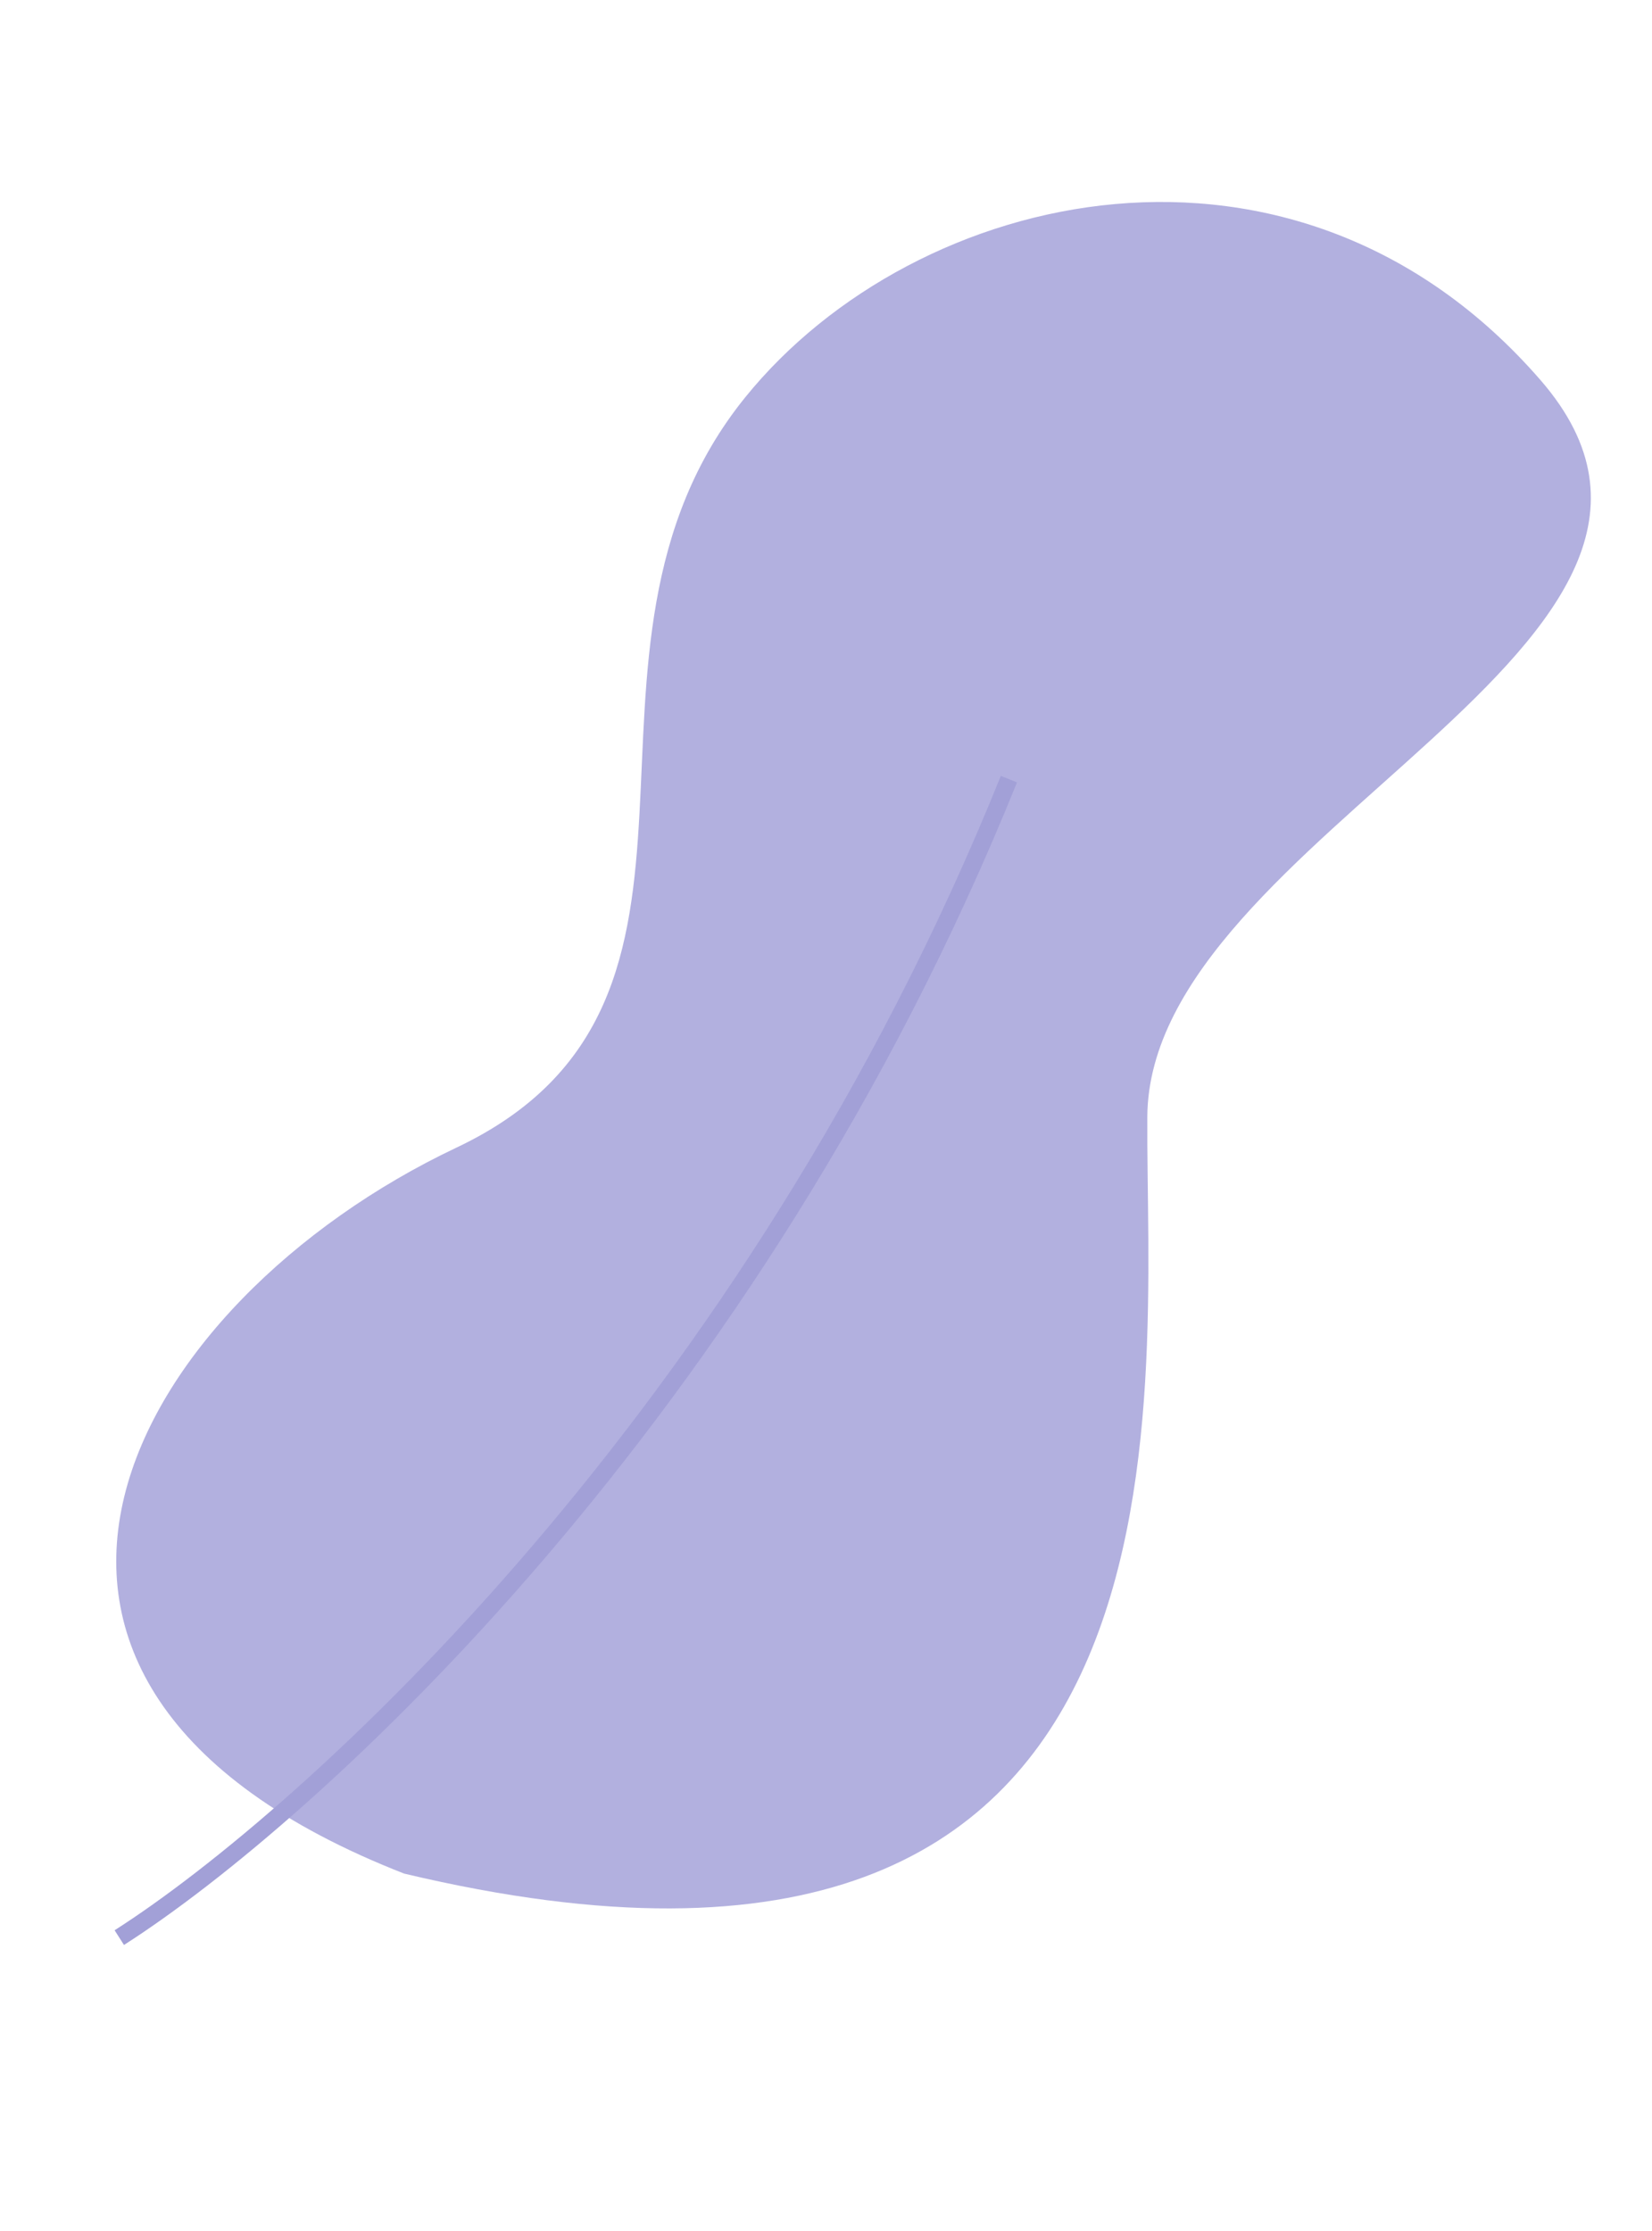
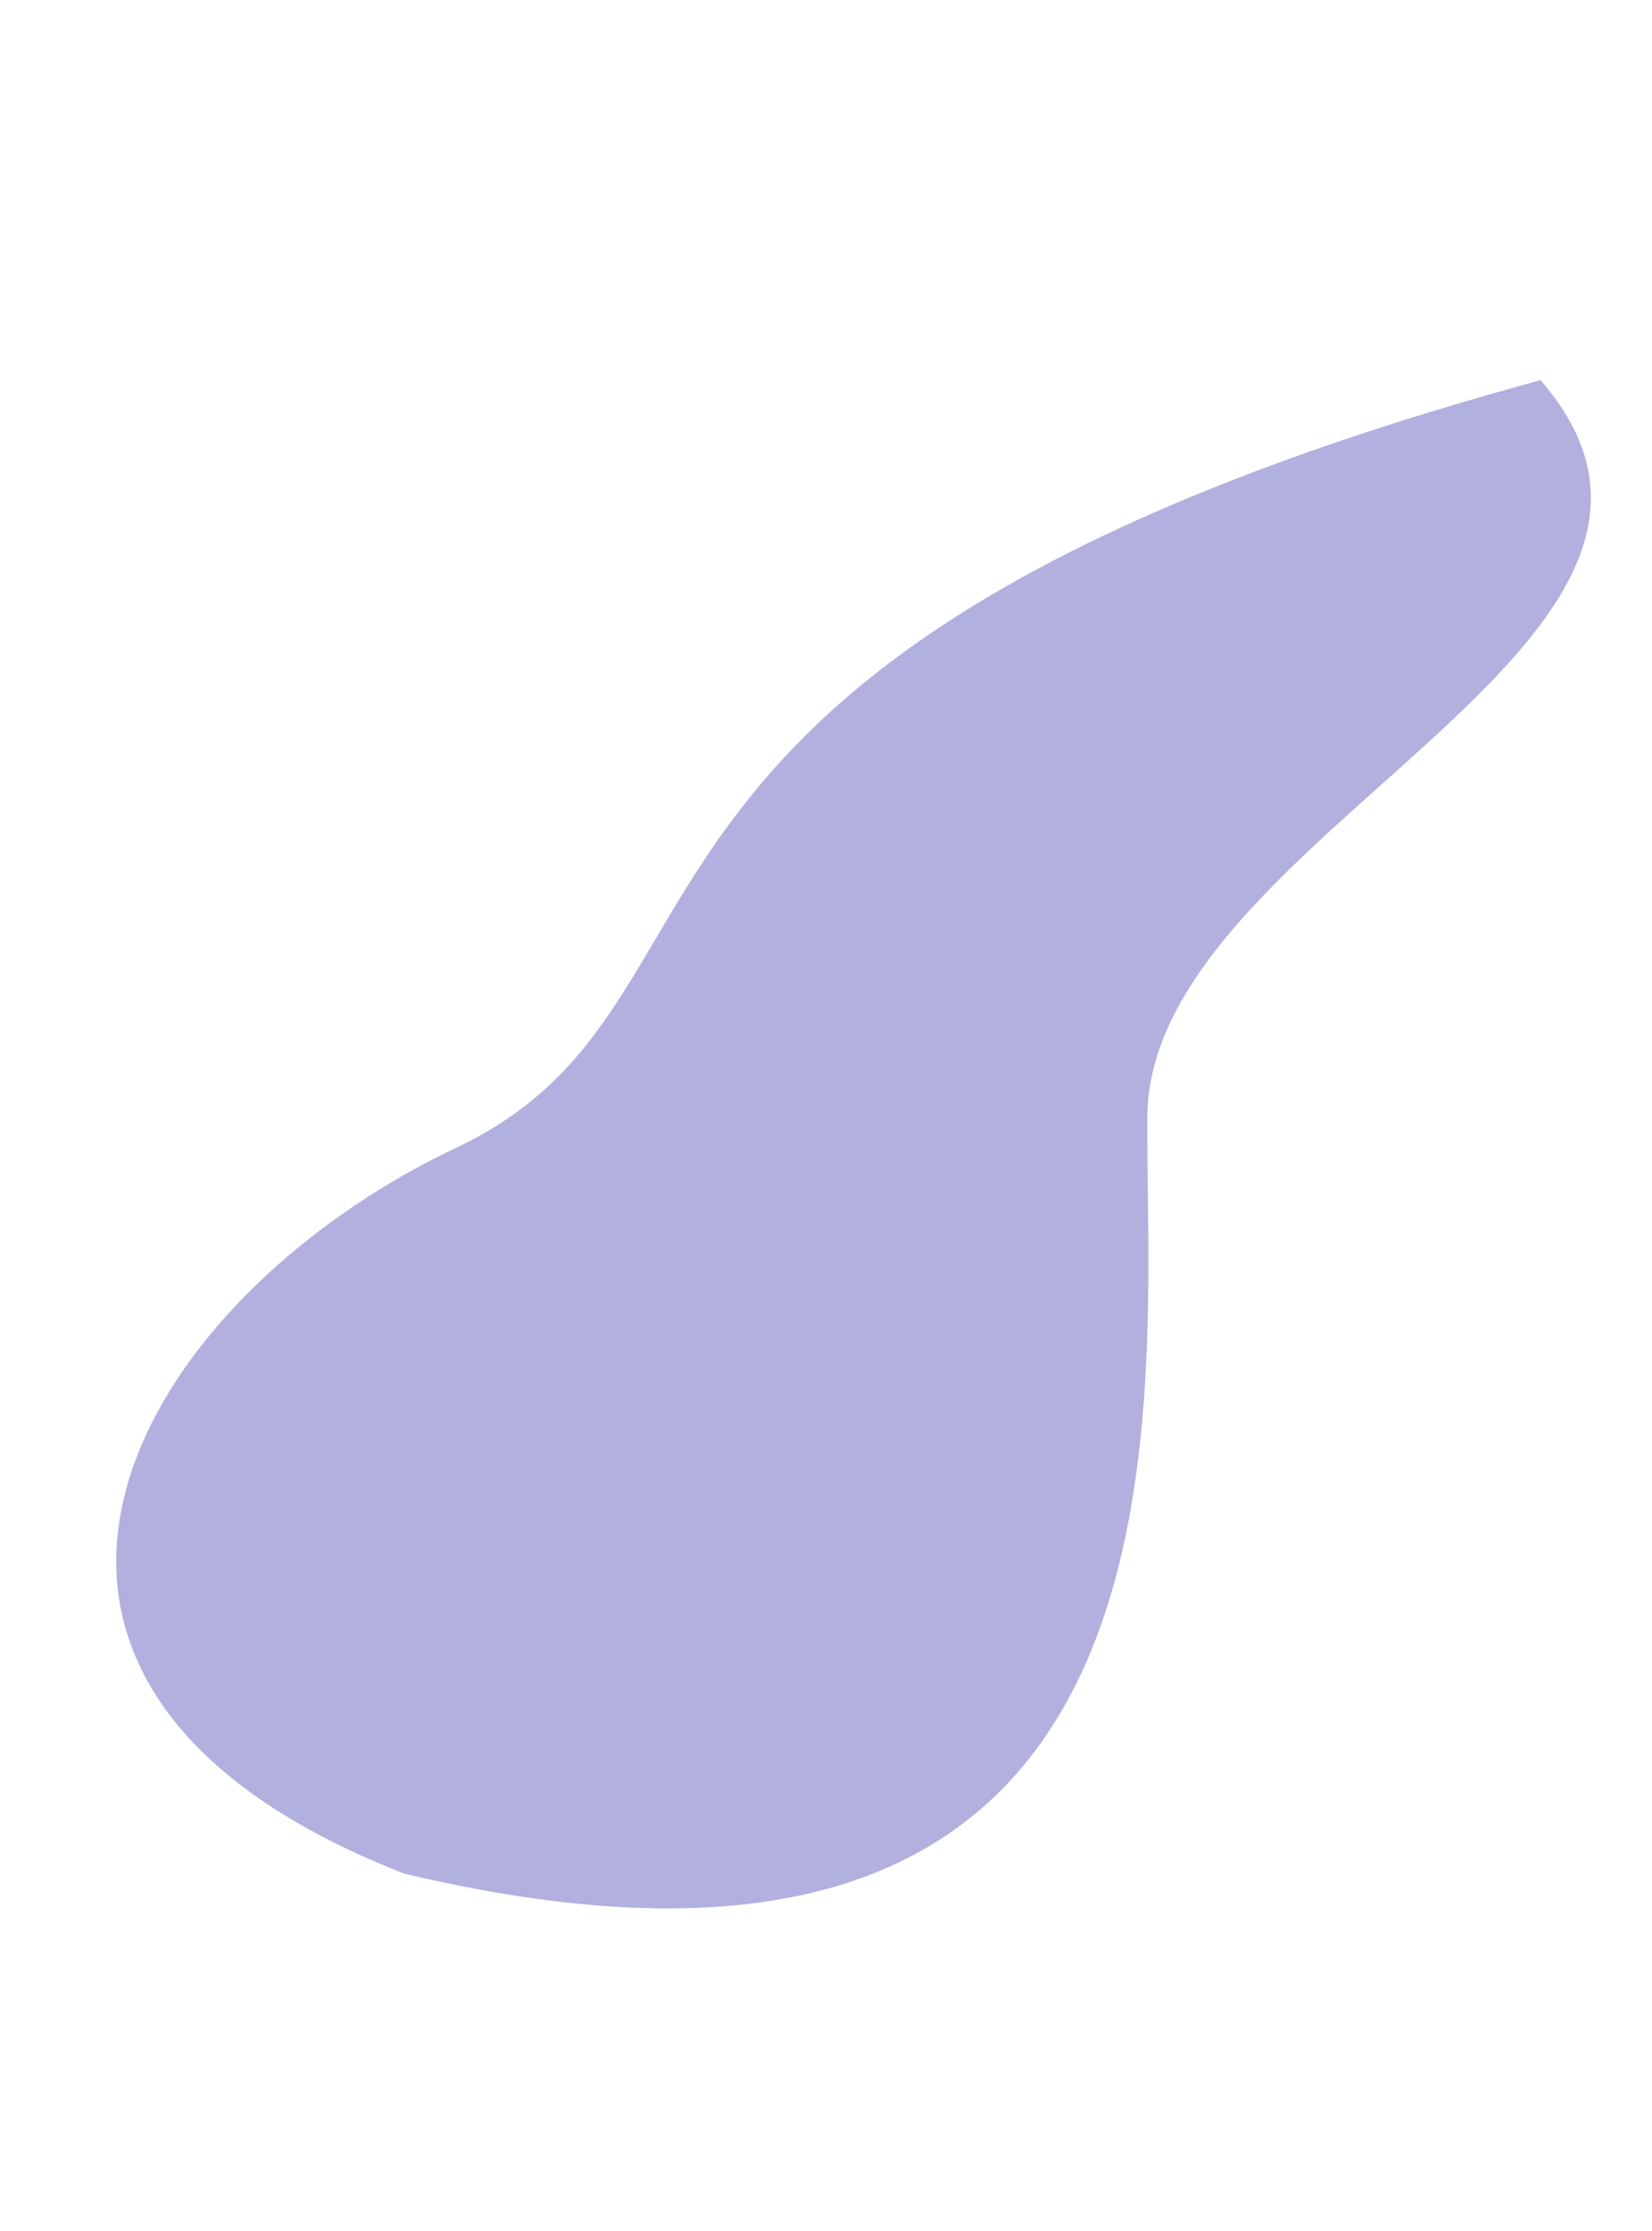
<svg xmlns="http://www.w3.org/2000/svg" width="474" height="640" viewBox="0 0 474 640" fill="none">
-   <path d="M329.193 320.431C329.694 239.251 507.353 184.344 442.026 109.07C371.888 28.252 262.757 53.508 213.836 113.977C154.435 187.401 219.924 287.148 130.955 329.267C37.538 373.494 -24.761 482.572 115.968 537.551C349.925 593.24 328.693 401.611 329.193 320.431Z" fill="#B2B0DF" />
-   <path d="M34.228 555.917C88.654 521.157 215.901 406.019 289.48 223.542" stroke="#A2A0D7" stroke-width="5" />
+   <path d="M329.193 320.431C329.694 239.251 507.353 184.344 442.026 109.07C154.435 187.401 219.924 287.148 130.955 329.267C37.538 373.494 -24.761 482.572 115.968 537.551C349.925 593.24 328.693 401.611 329.193 320.431Z" fill="#B2B0DF" />
</svg>